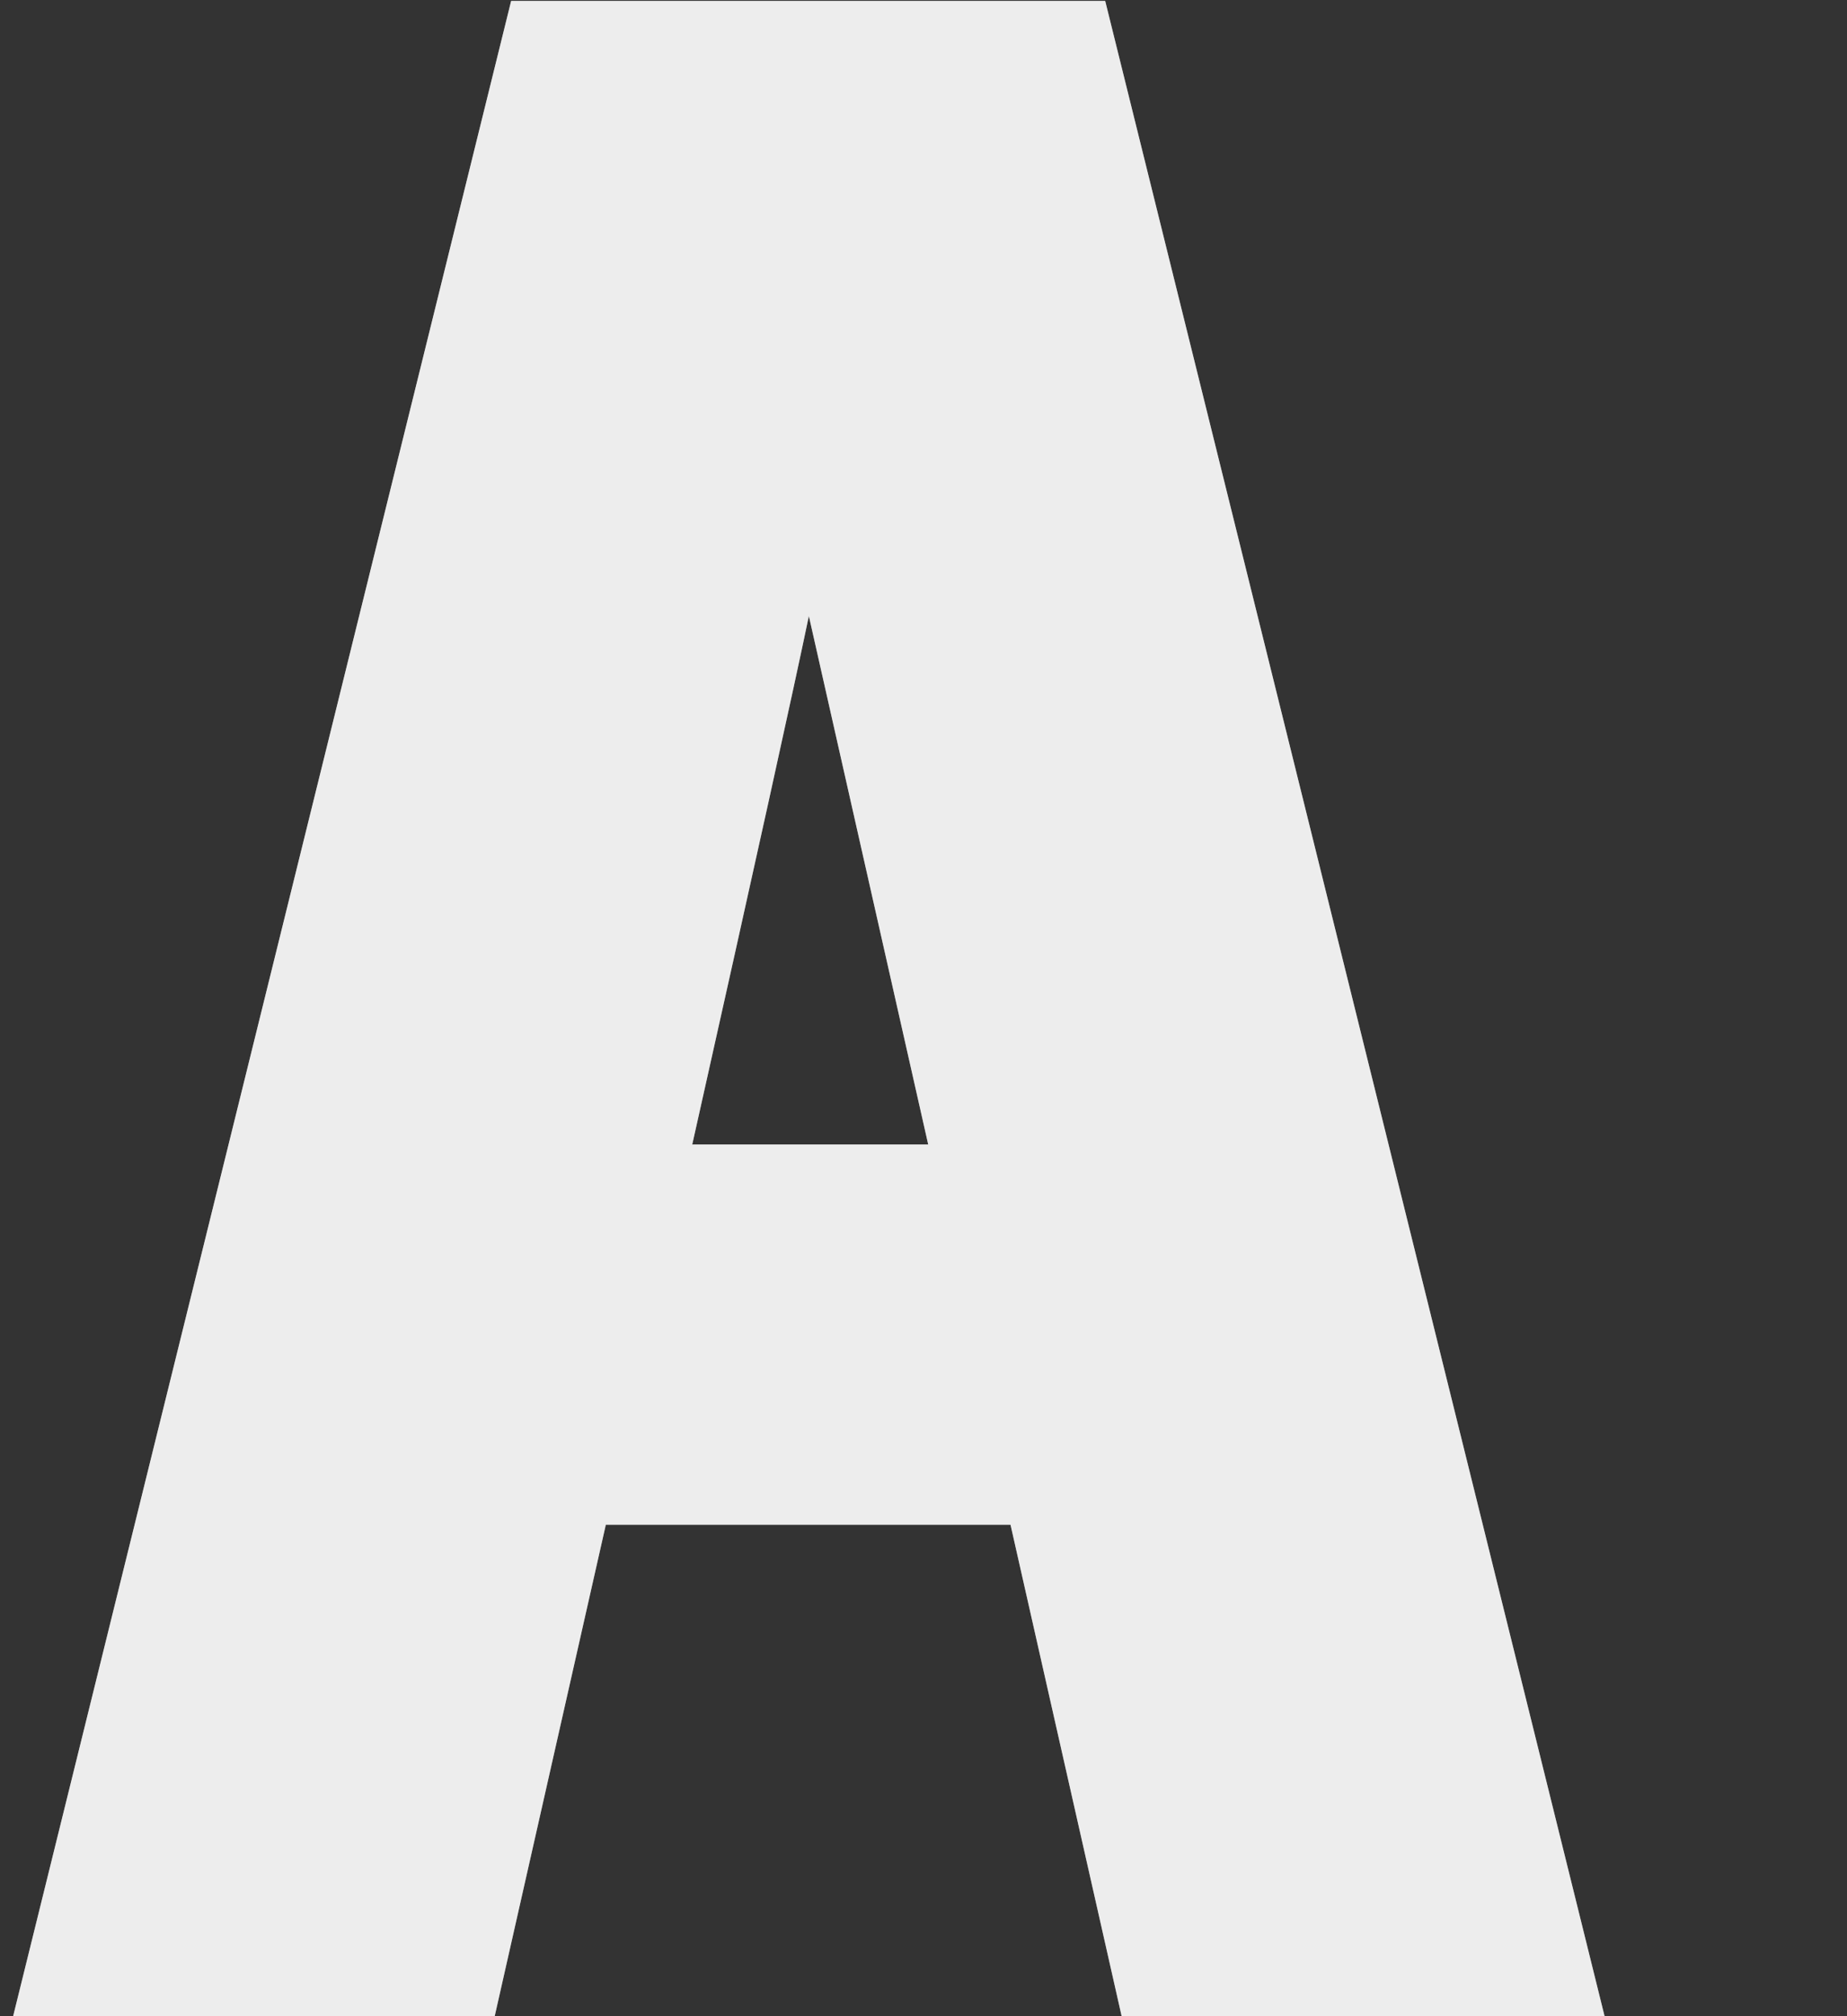
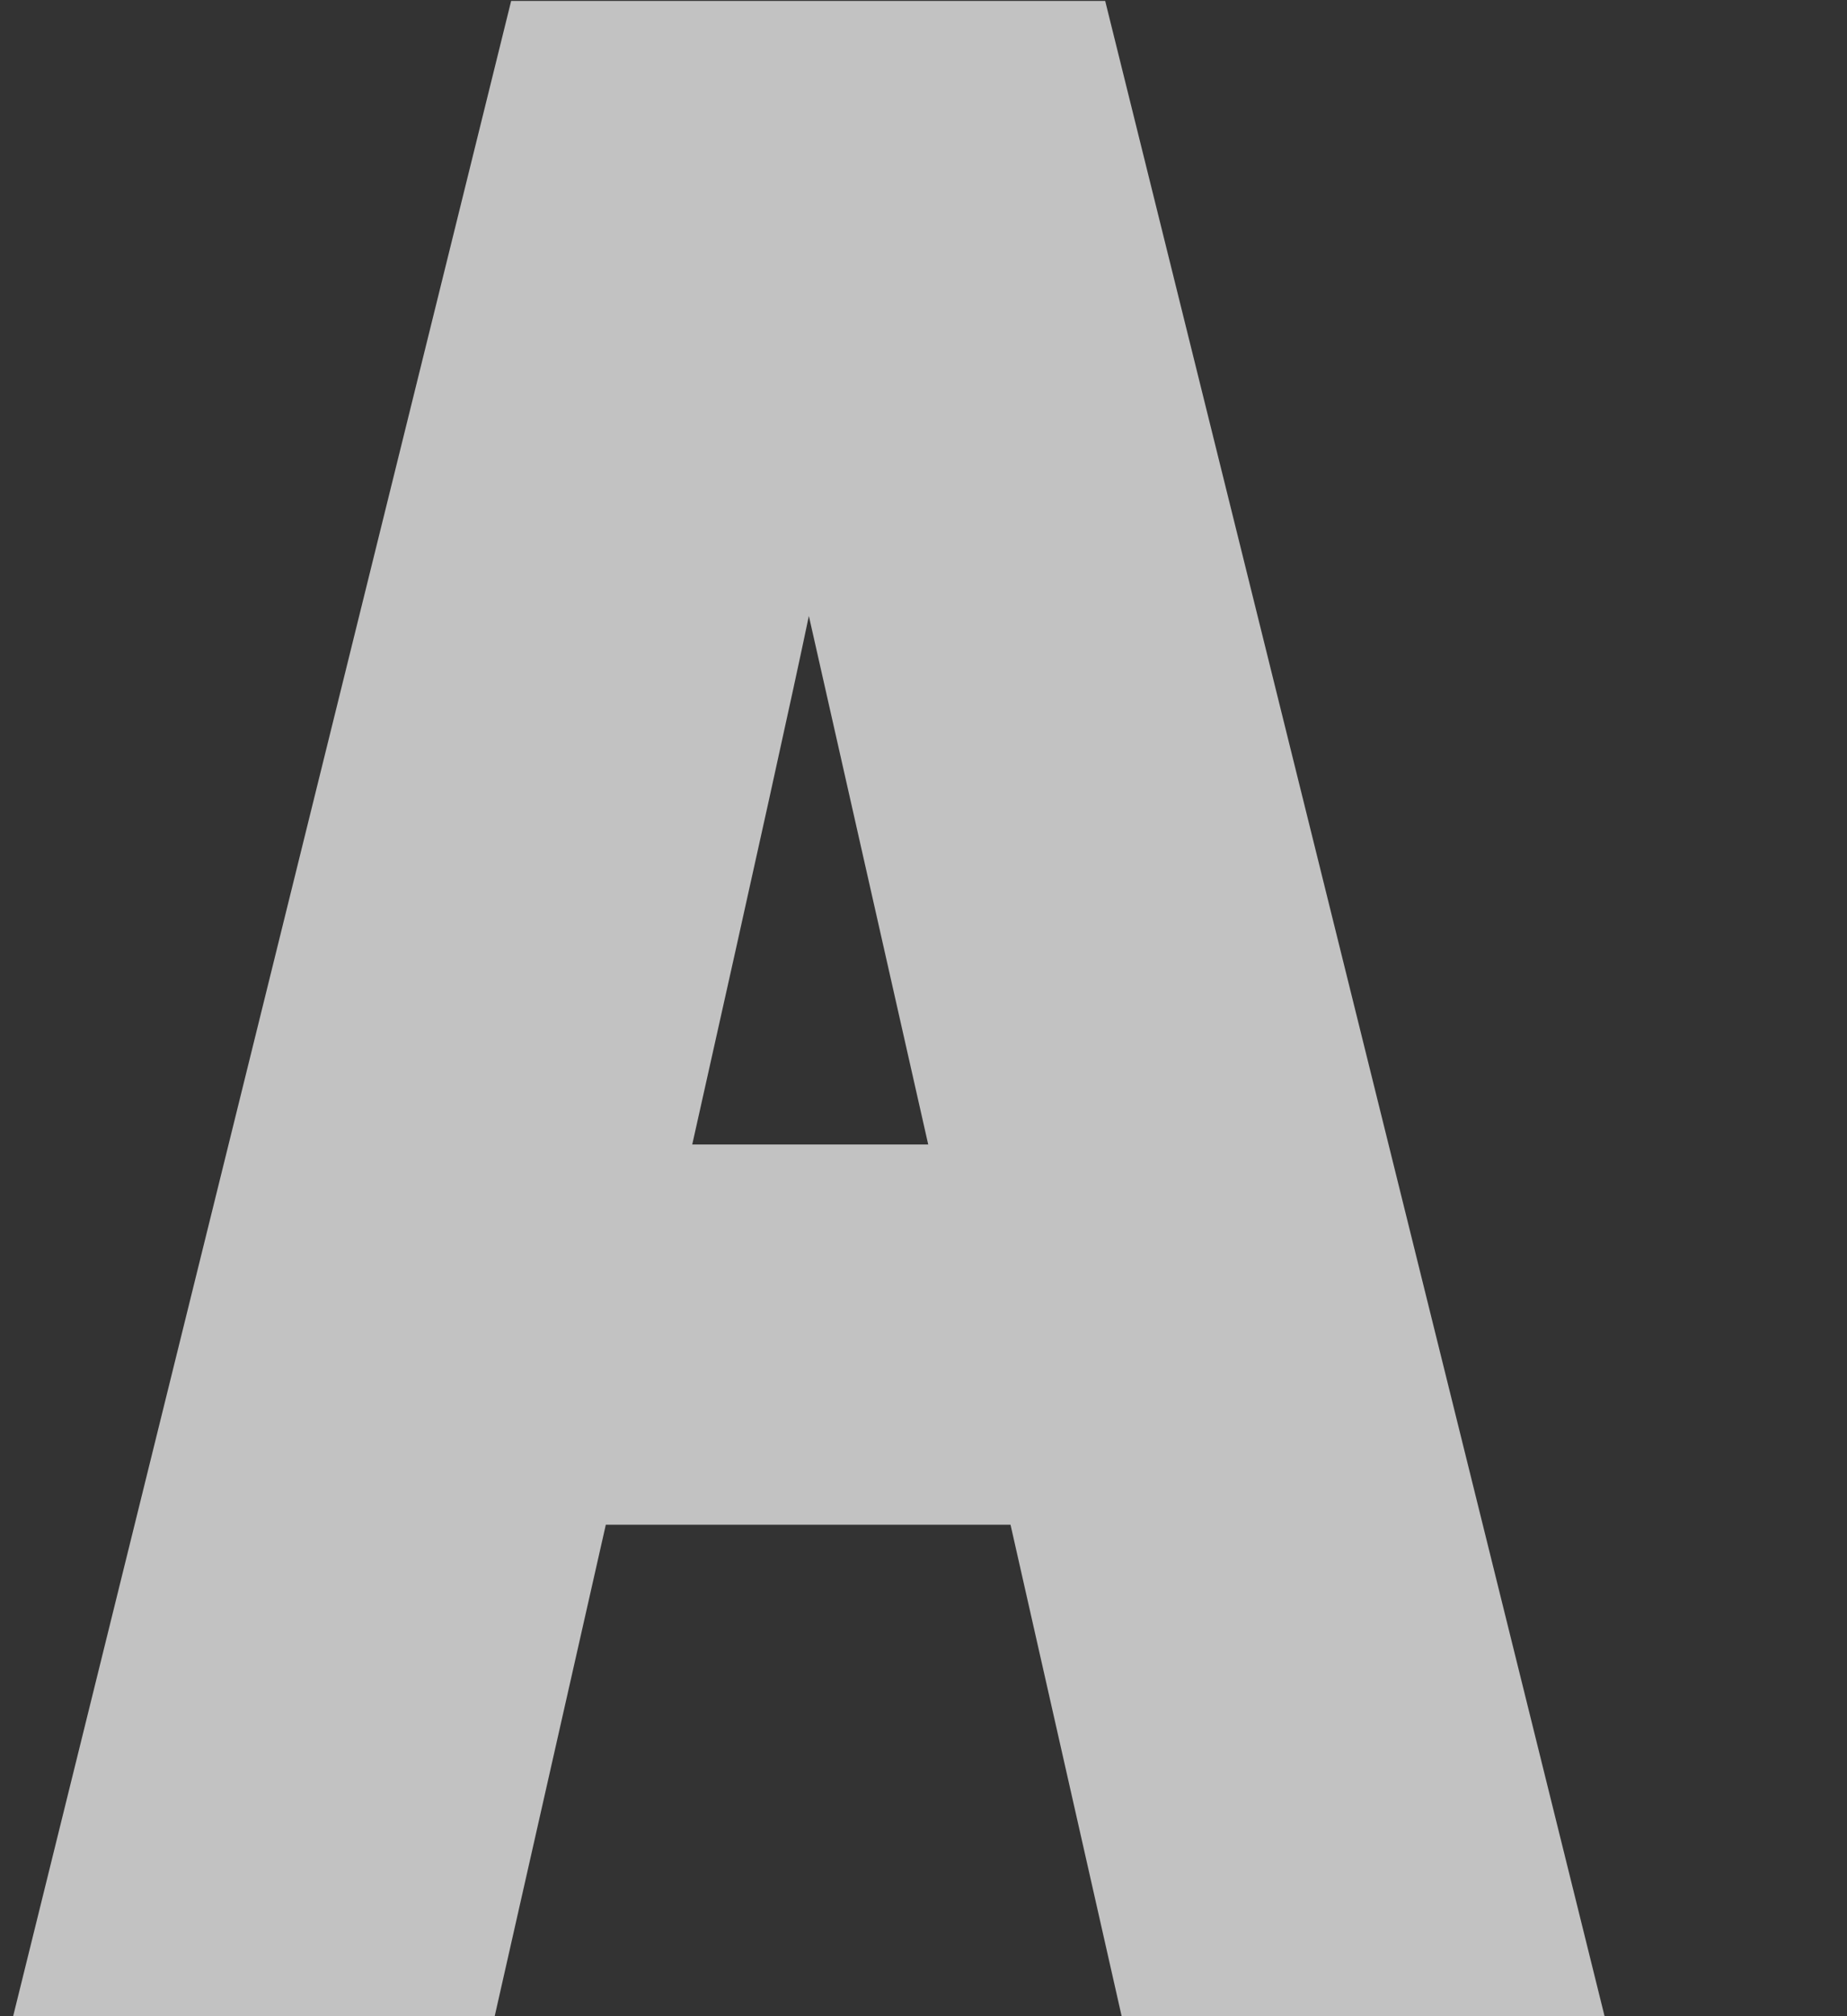
<svg xmlns="http://www.w3.org/2000/svg" width="825" height="900" viewBox="-5 158 825 900" fill="none">
  <rect x="-5" y="158" width="825" height="900" fill="#333333" stroke="none" />
  <g style="mix-blend-mode:overlay" opacity="0.7">
-     <path d="M711.712 1058H496.009L446.373 838.62H265.599L215.962 1058H0.872L223.316 158.42H488.655L711.712 1058ZM409.605 668.876L356.292 432.951C349.756 464.408 332.393 543.05 304.205 668.876H409.605Z" fill="white" />
-   </g>
+     </g>
  <g style="mix-blend-mode:overlay" opacity="0.7">
    <path d="M711.712 1058H496.009L446.373 838.62H265.599L215.962 1058H0.872L223.316 158.42H488.655L711.712 1058ZM409.605 668.876L356.292 432.951C349.756 464.408 332.393 543.05 304.205 668.876H409.605Z" fill="white" />
  </g>
</svg>